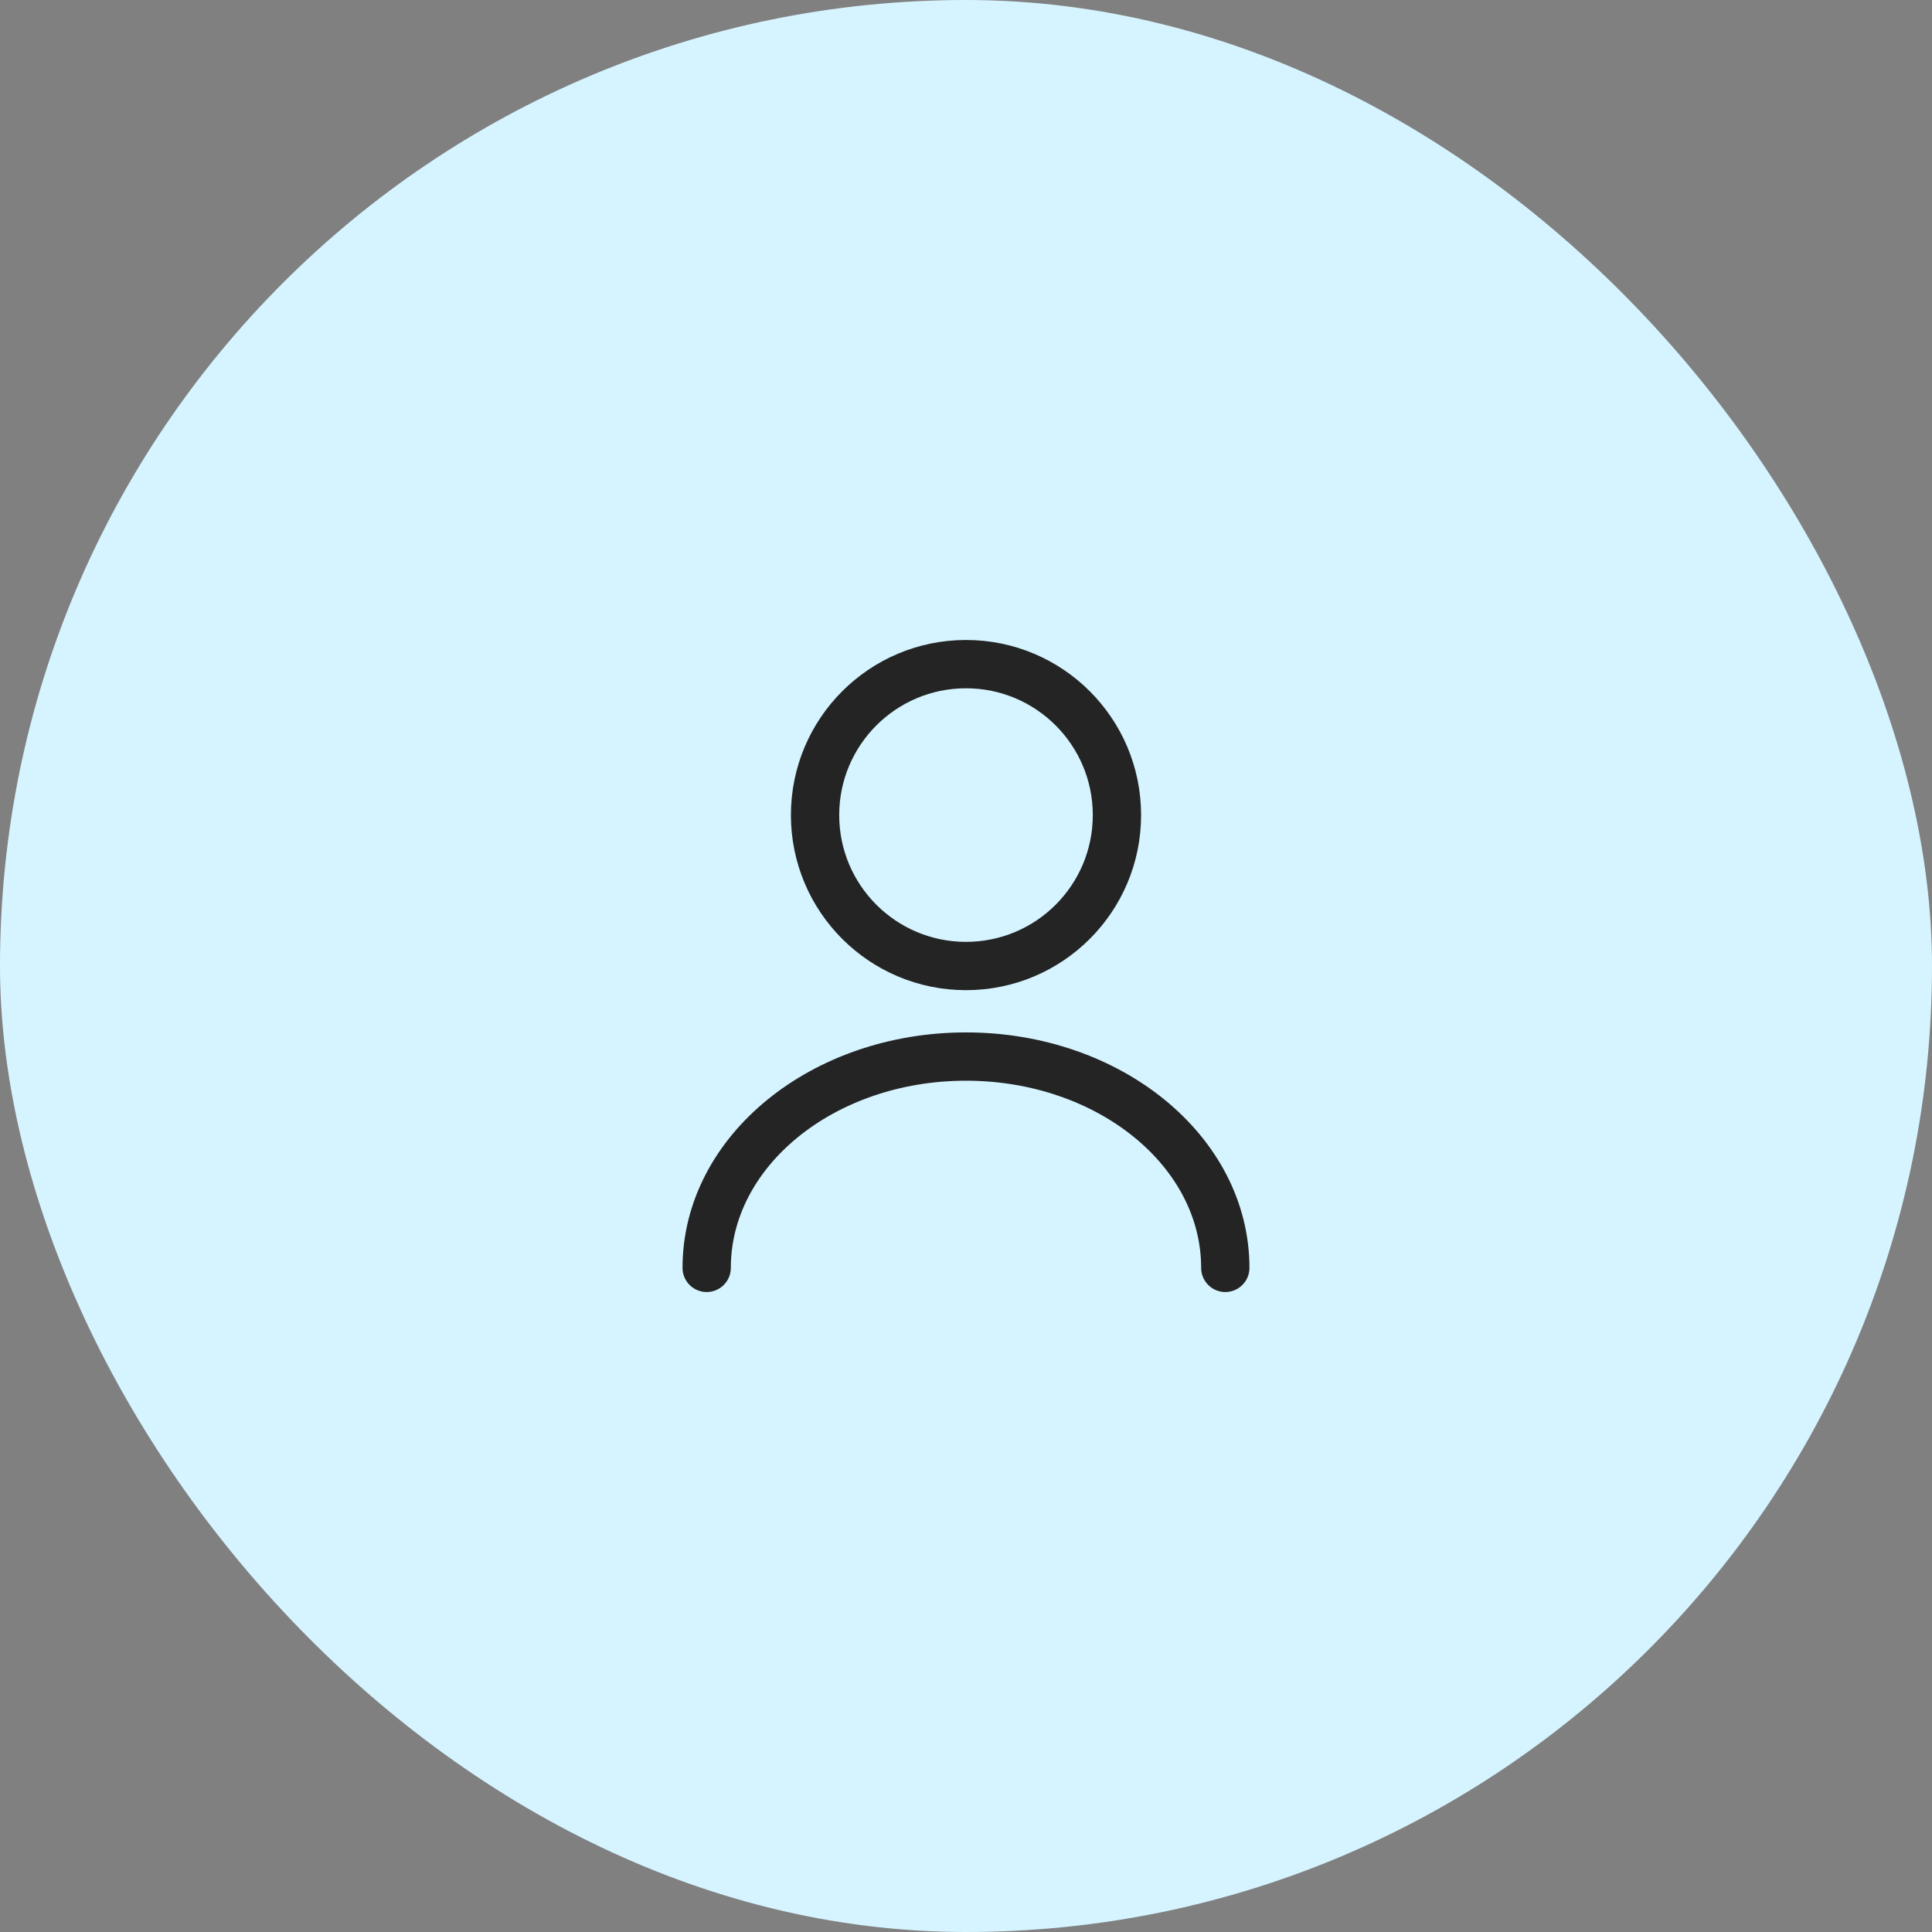
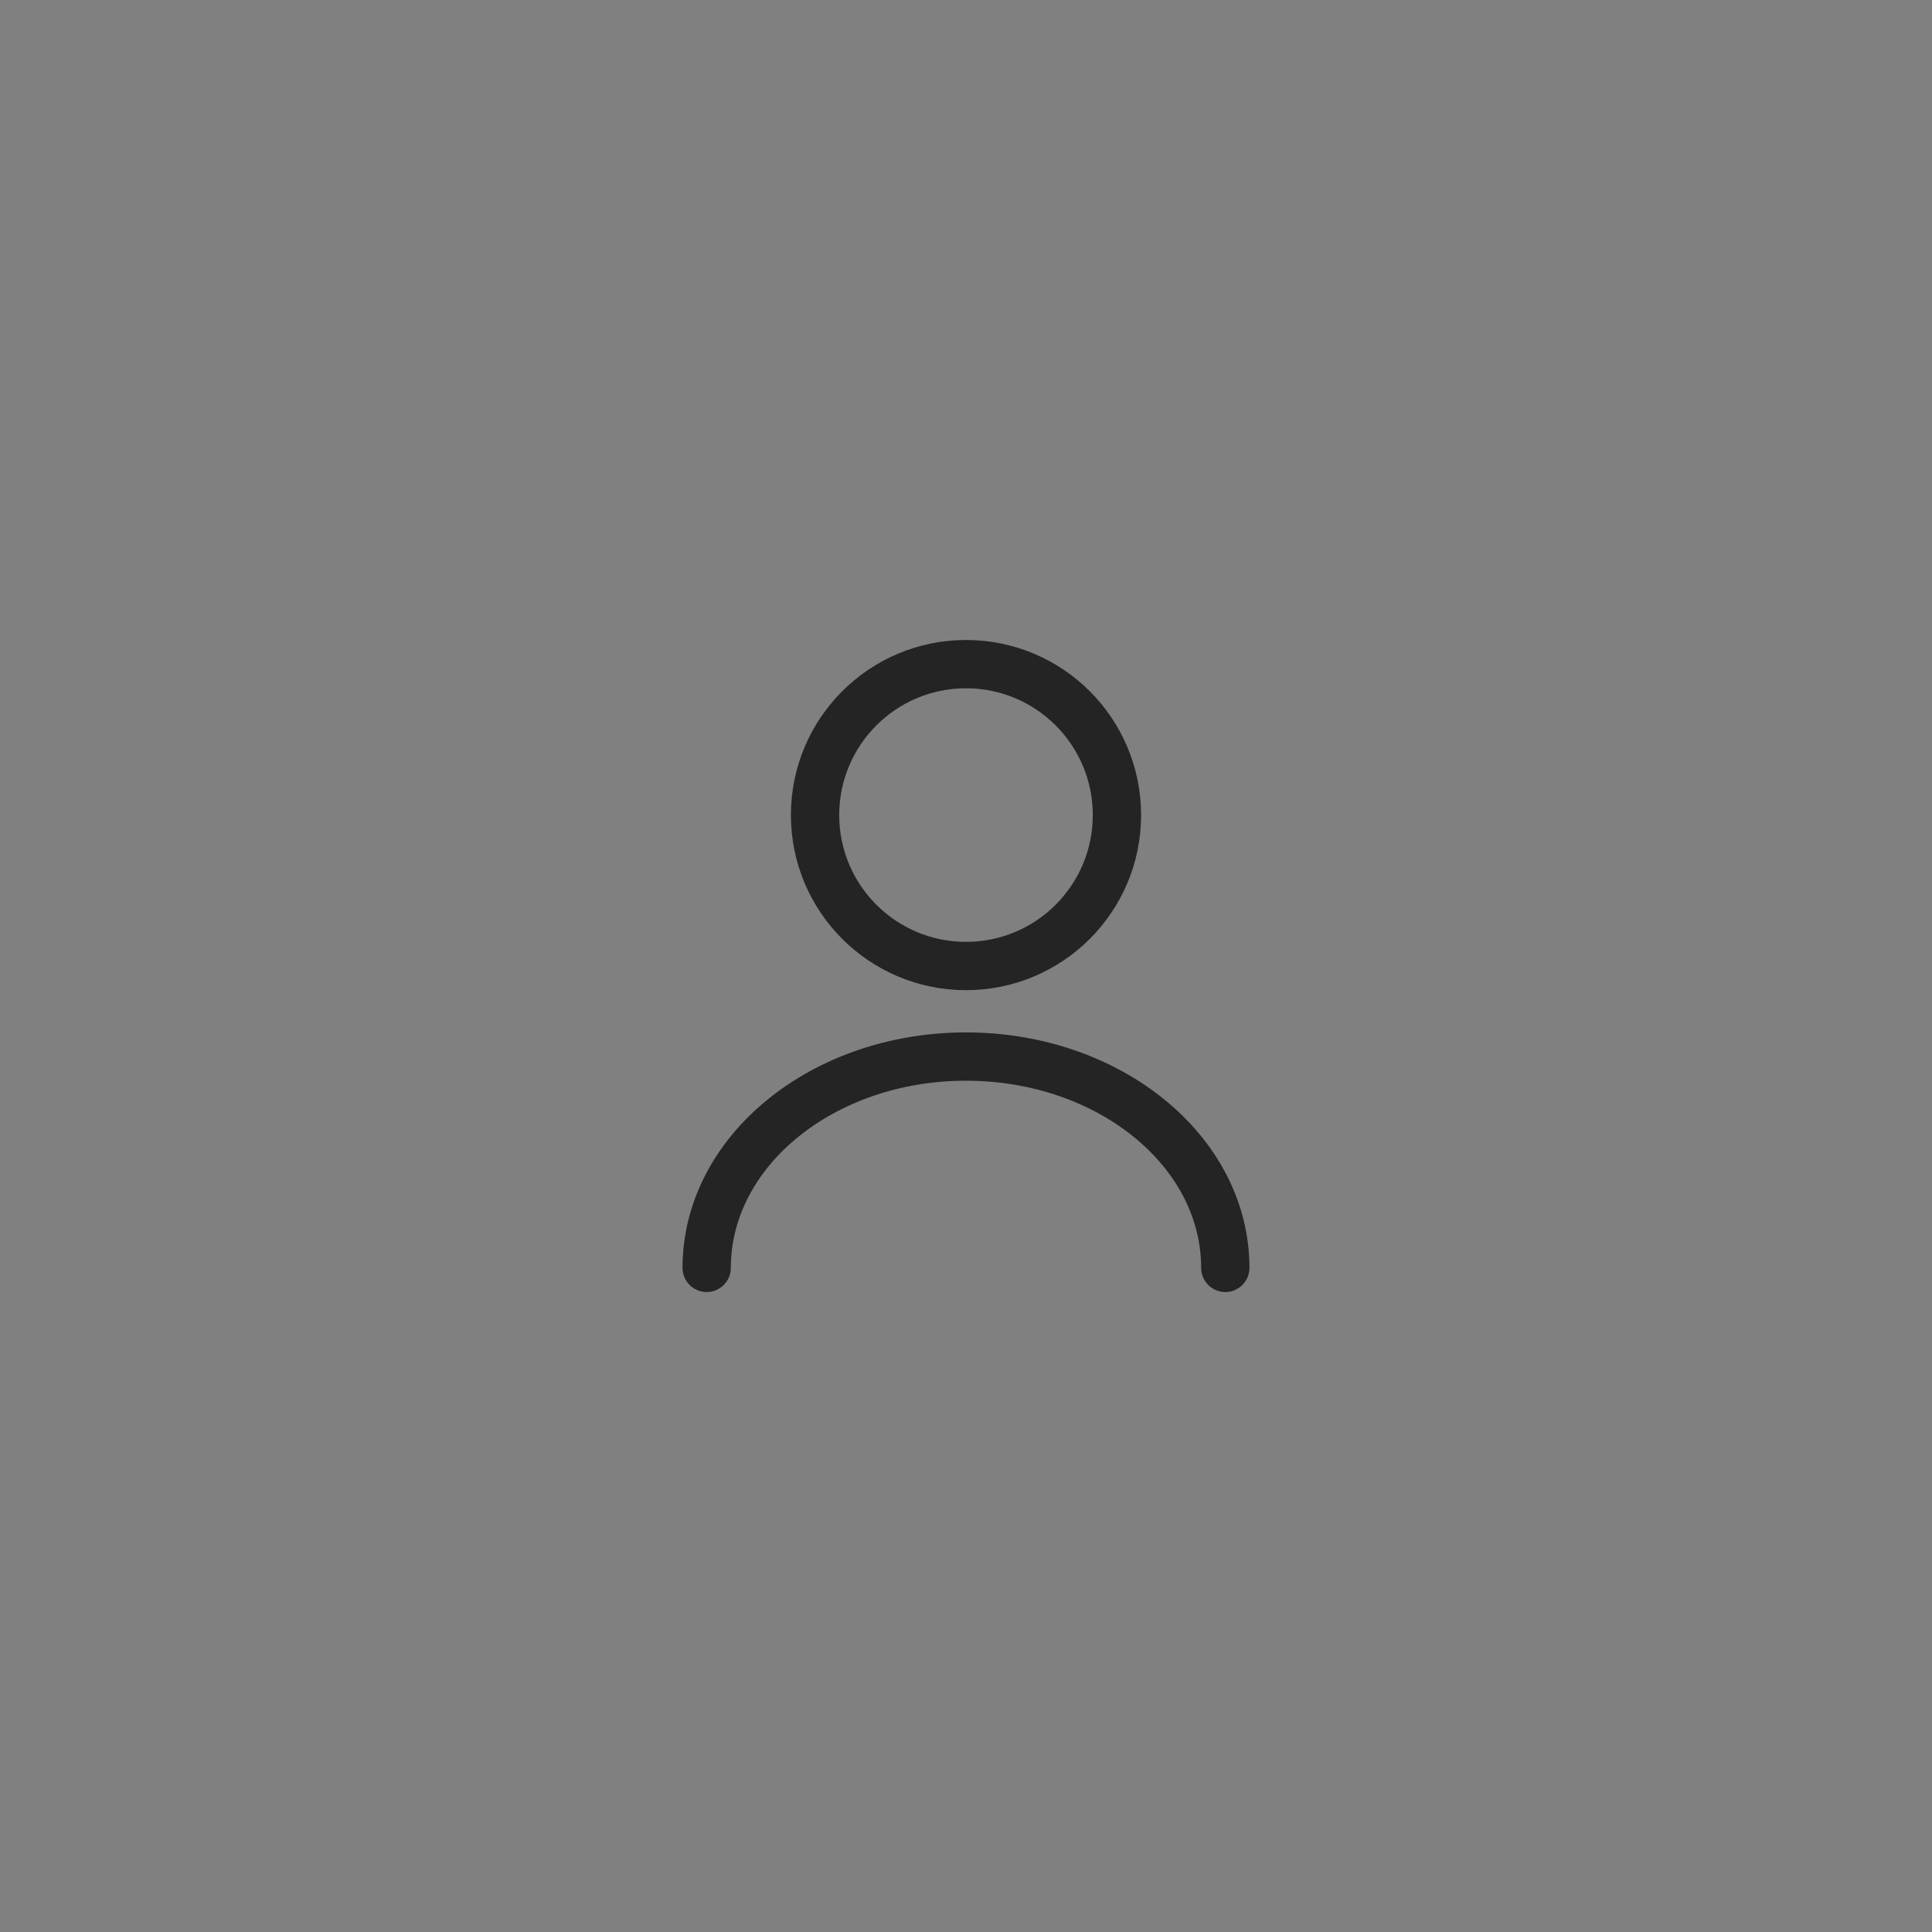
<svg xmlns="http://www.w3.org/2000/svg" width="160" height="160" viewBox="0 0 160 160" fill="none">
  <rect x="0" y="0" width="160" height="160" fill="#808080" stroke="none" />
-   <rect width="160" height="160" rx="80" fill="#D6F4FF" />
  <path d="M80 80.001C86.904 80.001 92.5 74.404 92.5 67.501C92.5 60.597 86.904 55.001 80 55.001C73.097 55.001 67.5 60.597 67.5 67.501C67.5 74.404 73.097 80.001 80 80.001Z" stroke="#232423" stroke-width="4" stroke-linecap="round" stroke-linejoin="round" />
  <path d="M101.474 105C101.474 95.325 91.849 87.5 79.999 87.5C68.149 87.5 58.524 95.325 58.524 105" stroke="#232423" stroke-width="4" stroke-linecap="round" stroke-linejoin="round" />
</svg>